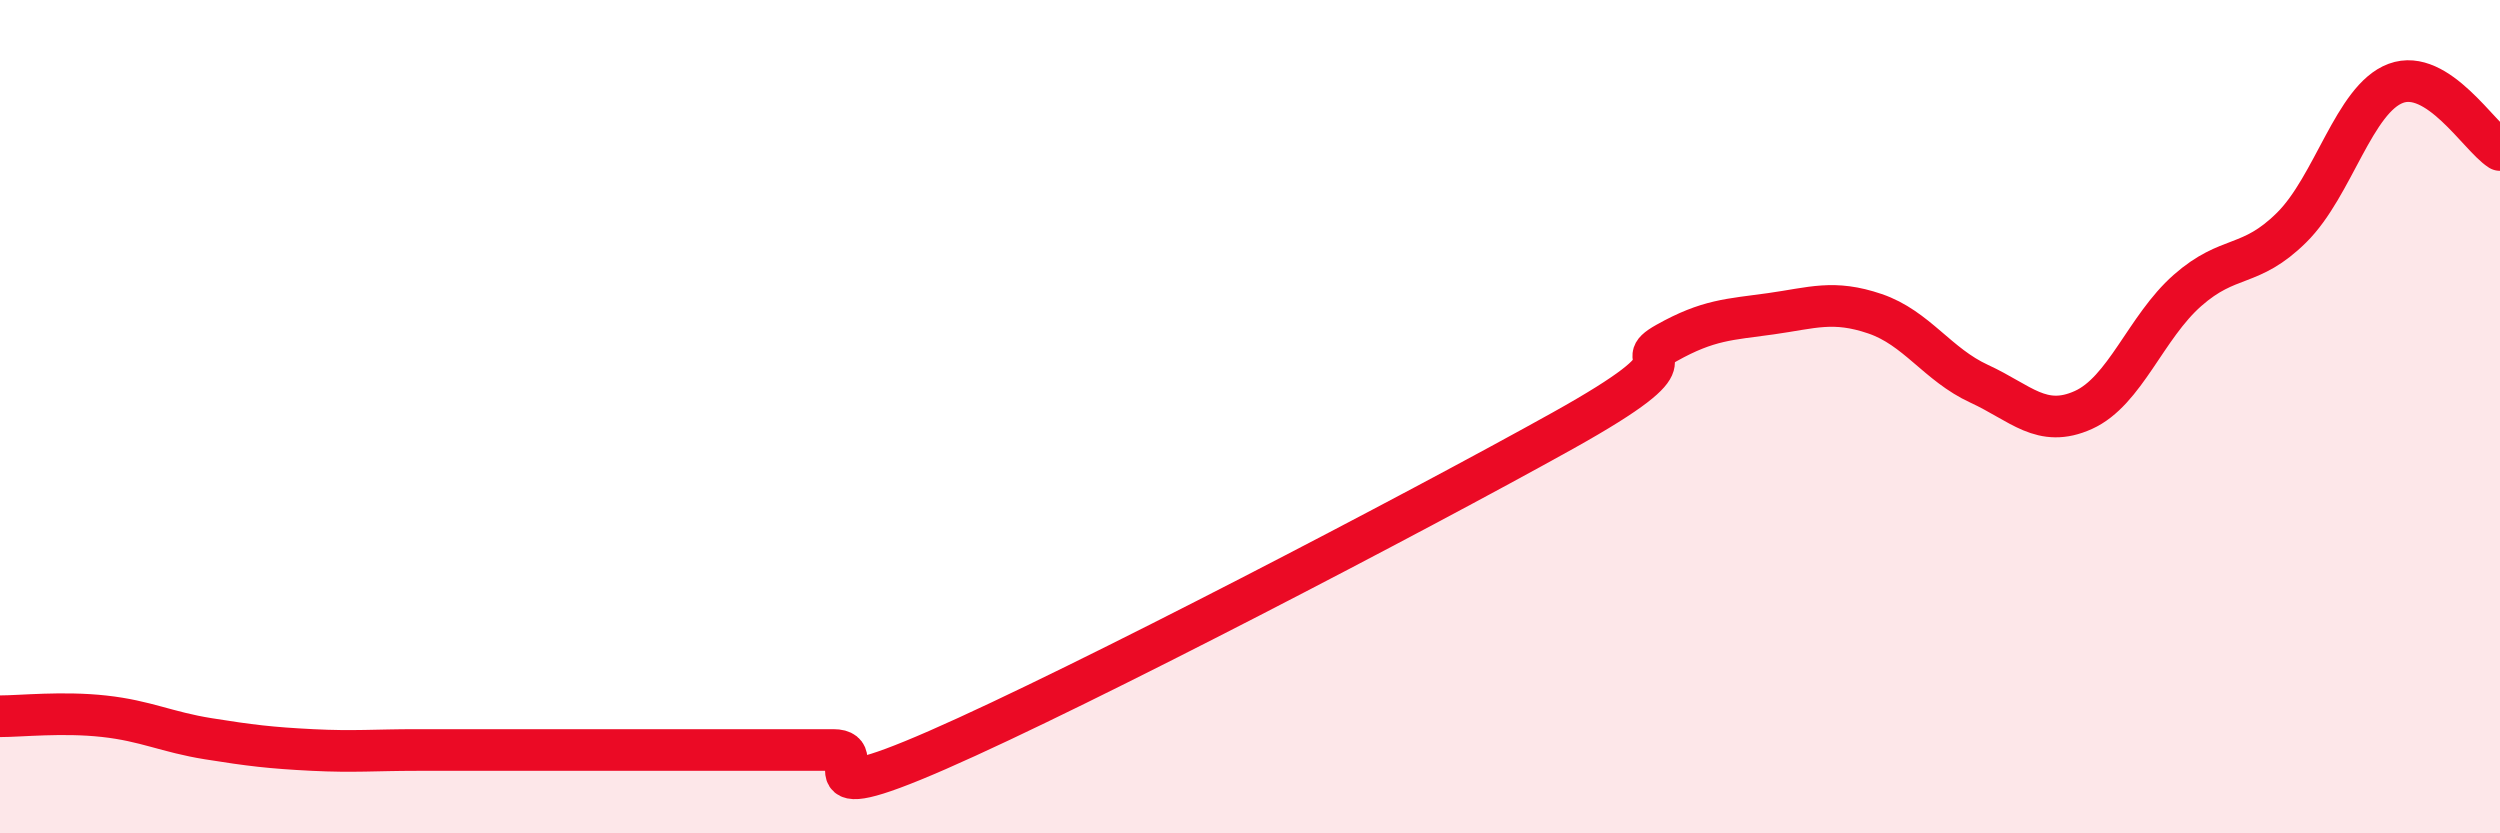
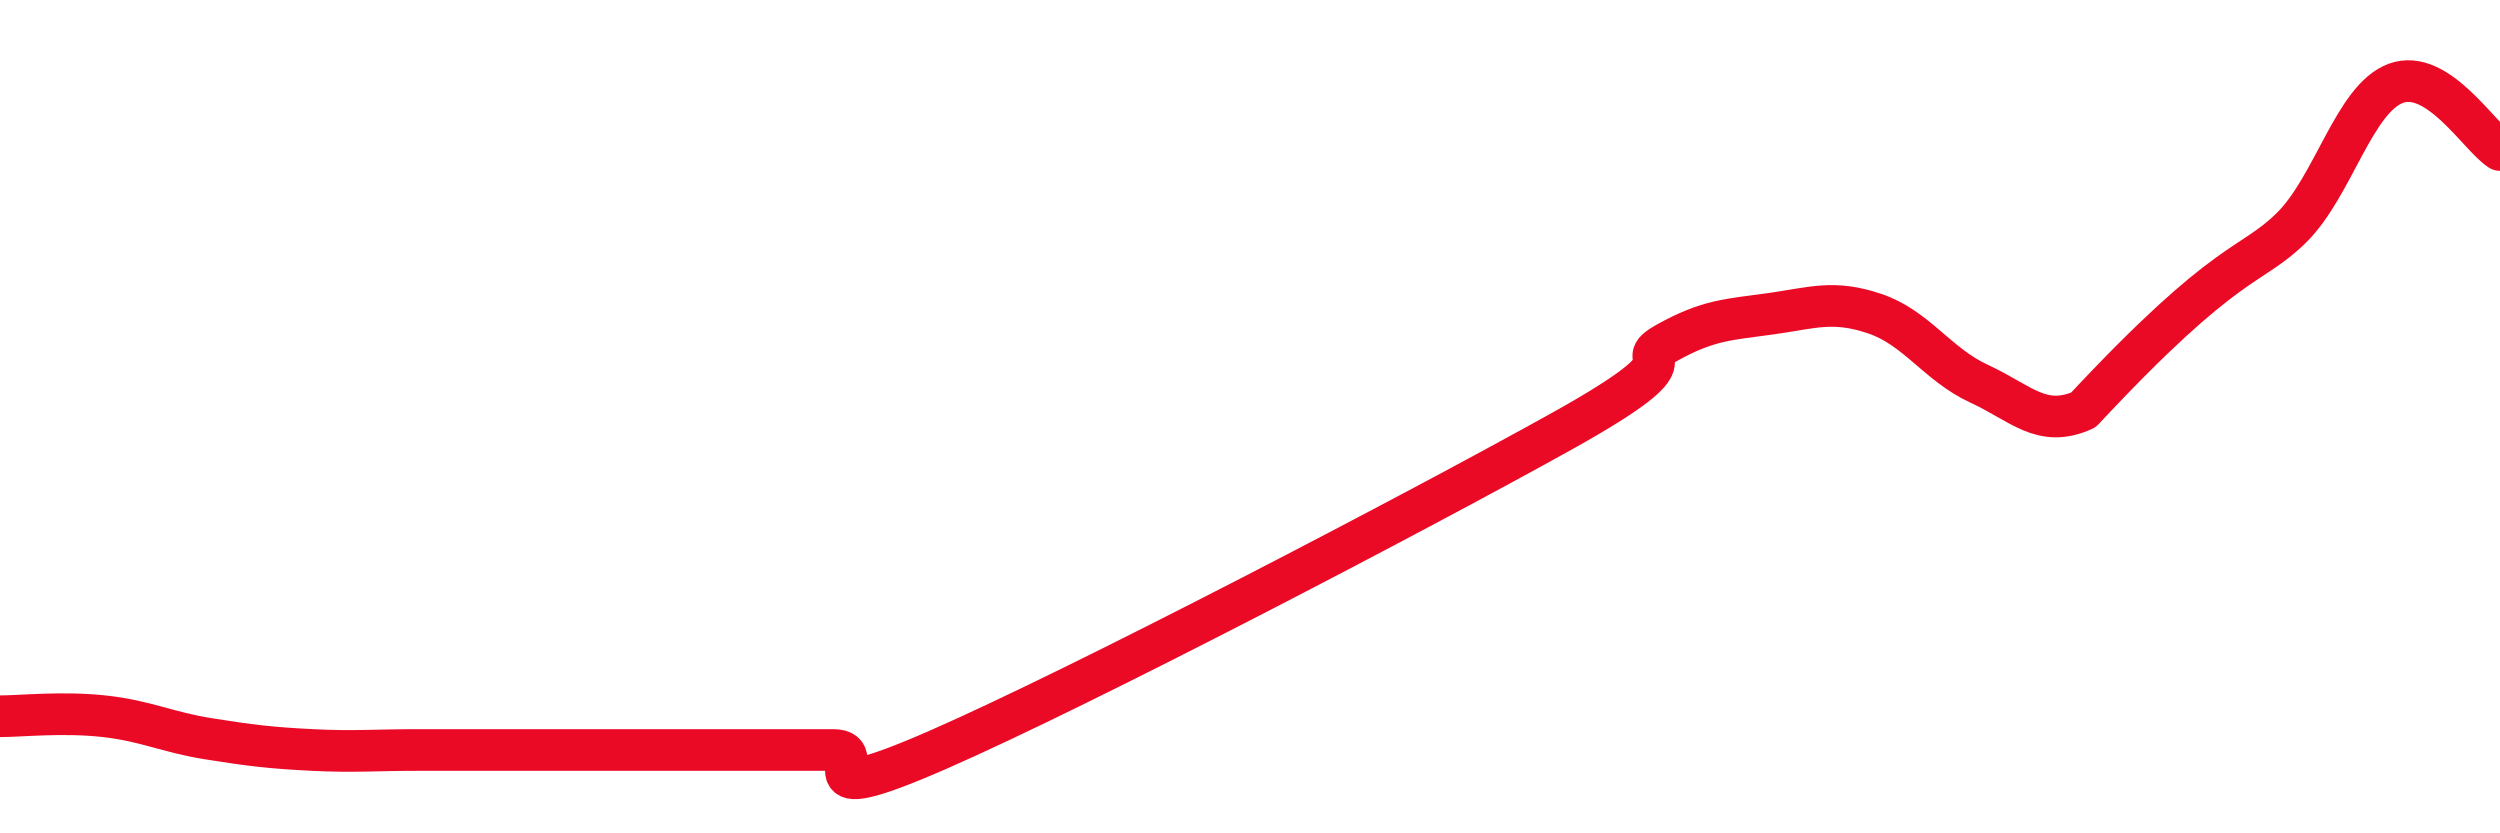
<svg xmlns="http://www.w3.org/2000/svg" width="60" height="20" viewBox="0 0 60 20">
-   <path d="M 0,17.19 C 0.5,17.19 1.5,17.08 2.5,17.19 C 3.5,17.3 4,17.57 5,17.73 C 6,17.89 6.5,17.95 7.5,18 C 8.5,18.05 9,18 10,18 C 11,18 11.5,18 12.5,18 C 13.5,18 14,18 15,18 C 16,18 16.5,18 17.5,18 C 18.5,18 19,18 20,18 C 21,18 19,19.53 22.5,18 C 26,16.47 34,12.29 37.5,10.34 C 41,8.39 39,8.79 40,8.23 C 41,7.67 41.5,7.67 42.5,7.53 C 43.5,7.39 44,7.19 45,7.53 C 46,7.87 46.5,8.75 47.5,9.21 C 48.5,9.67 49,10.29 50,9.84 C 51,9.39 51.5,7.85 52.5,6.97 C 53.5,6.09 54,6.45 55,5.46 C 56,4.47 56.5,2.37 57.5,2 C 58.5,1.63 59.5,3.28 60,3.6L60 20L0 20Z" fill="#EB0A25" opacity="0.1" stroke-linecap="round" stroke-linejoin="round" />
-   <path d="M 0,17.19 C 0.5,17.19 1.5,17.08 2.5,17.19 C 3.5,17.3 4,17.57 5,17.73 C 6,17.89 6.5,17.95 7.5,18 C 8.5,18.05 9,18 10,18 C 11,18 11.5,18 12.5,18 C 13.5,18 14,18 15,18 C 16,18 16.5,18 17.5,18 C 18.5,18 19,18 20,18 C 21,18 19,19.53 22.5,18 C 26,16.47 34,12.29 37.5,10.34 C 41,8.39 39,8.79 40,8.23 C 41,7.67 41.5,7.67 42.5,7.53 C 43.5,7.39 44,7.19 45,7.53 C 46,7.87 46.5,8.75 47.5,9.21 C 48.5,9.67 49,10.29 50,9.84 C 51,9.39 51.5,7.85 52.5,6.97 C 53.5,6.09 54,6.45 55,5.46 C 56,4.47 56.5,2.37 57.5,2 C 58.5,1.63 59.5,3.28 60,3.6" stroke="#EB0A25" stroke-width="1" fill="none" stroke-linecap="round" stroke-linejoin="round" />
+   <path d="M 0,17.19 C 0.5,17.19 1.5,17.08 2.5,17.19 C 3.5,17.3 4,17.57 5,17.73 C 6,17.89 6.5,17.95 7.5,18 C 8.5,18.05 9,18 10,18 C 11,18 11.5,18 12.5,18 C 13.5,18 14,18 15,18 C 16,18 16.5,18 17.5,18 C 18.5,18 19,18 20,18 C 21,18 19,19.53 22.5,18 C 26,16.47 34,12.29 37.5,10.34 C 41,8.39 39,8.79 40,8.23 C 41,7.67 41.5,7.67 42.5,7.53 C 43.5,7.39 44,7.19 45,7.53 C 46,7.87 46.5,8.75 47.5,9.21 C 48.5,9.67 49,10.29 50,9.84 C 53.5,6.09 54,6.45 55,5.46 C 56,4.47 56.5,2.37 57.5,2 C 58.5,1.63 59.5,3.28 60,3.6" stroke="#EB0A25" stroke-width="1" fill="none" stroke-linecap="round" stroke-linejoin="round" />
</svg>